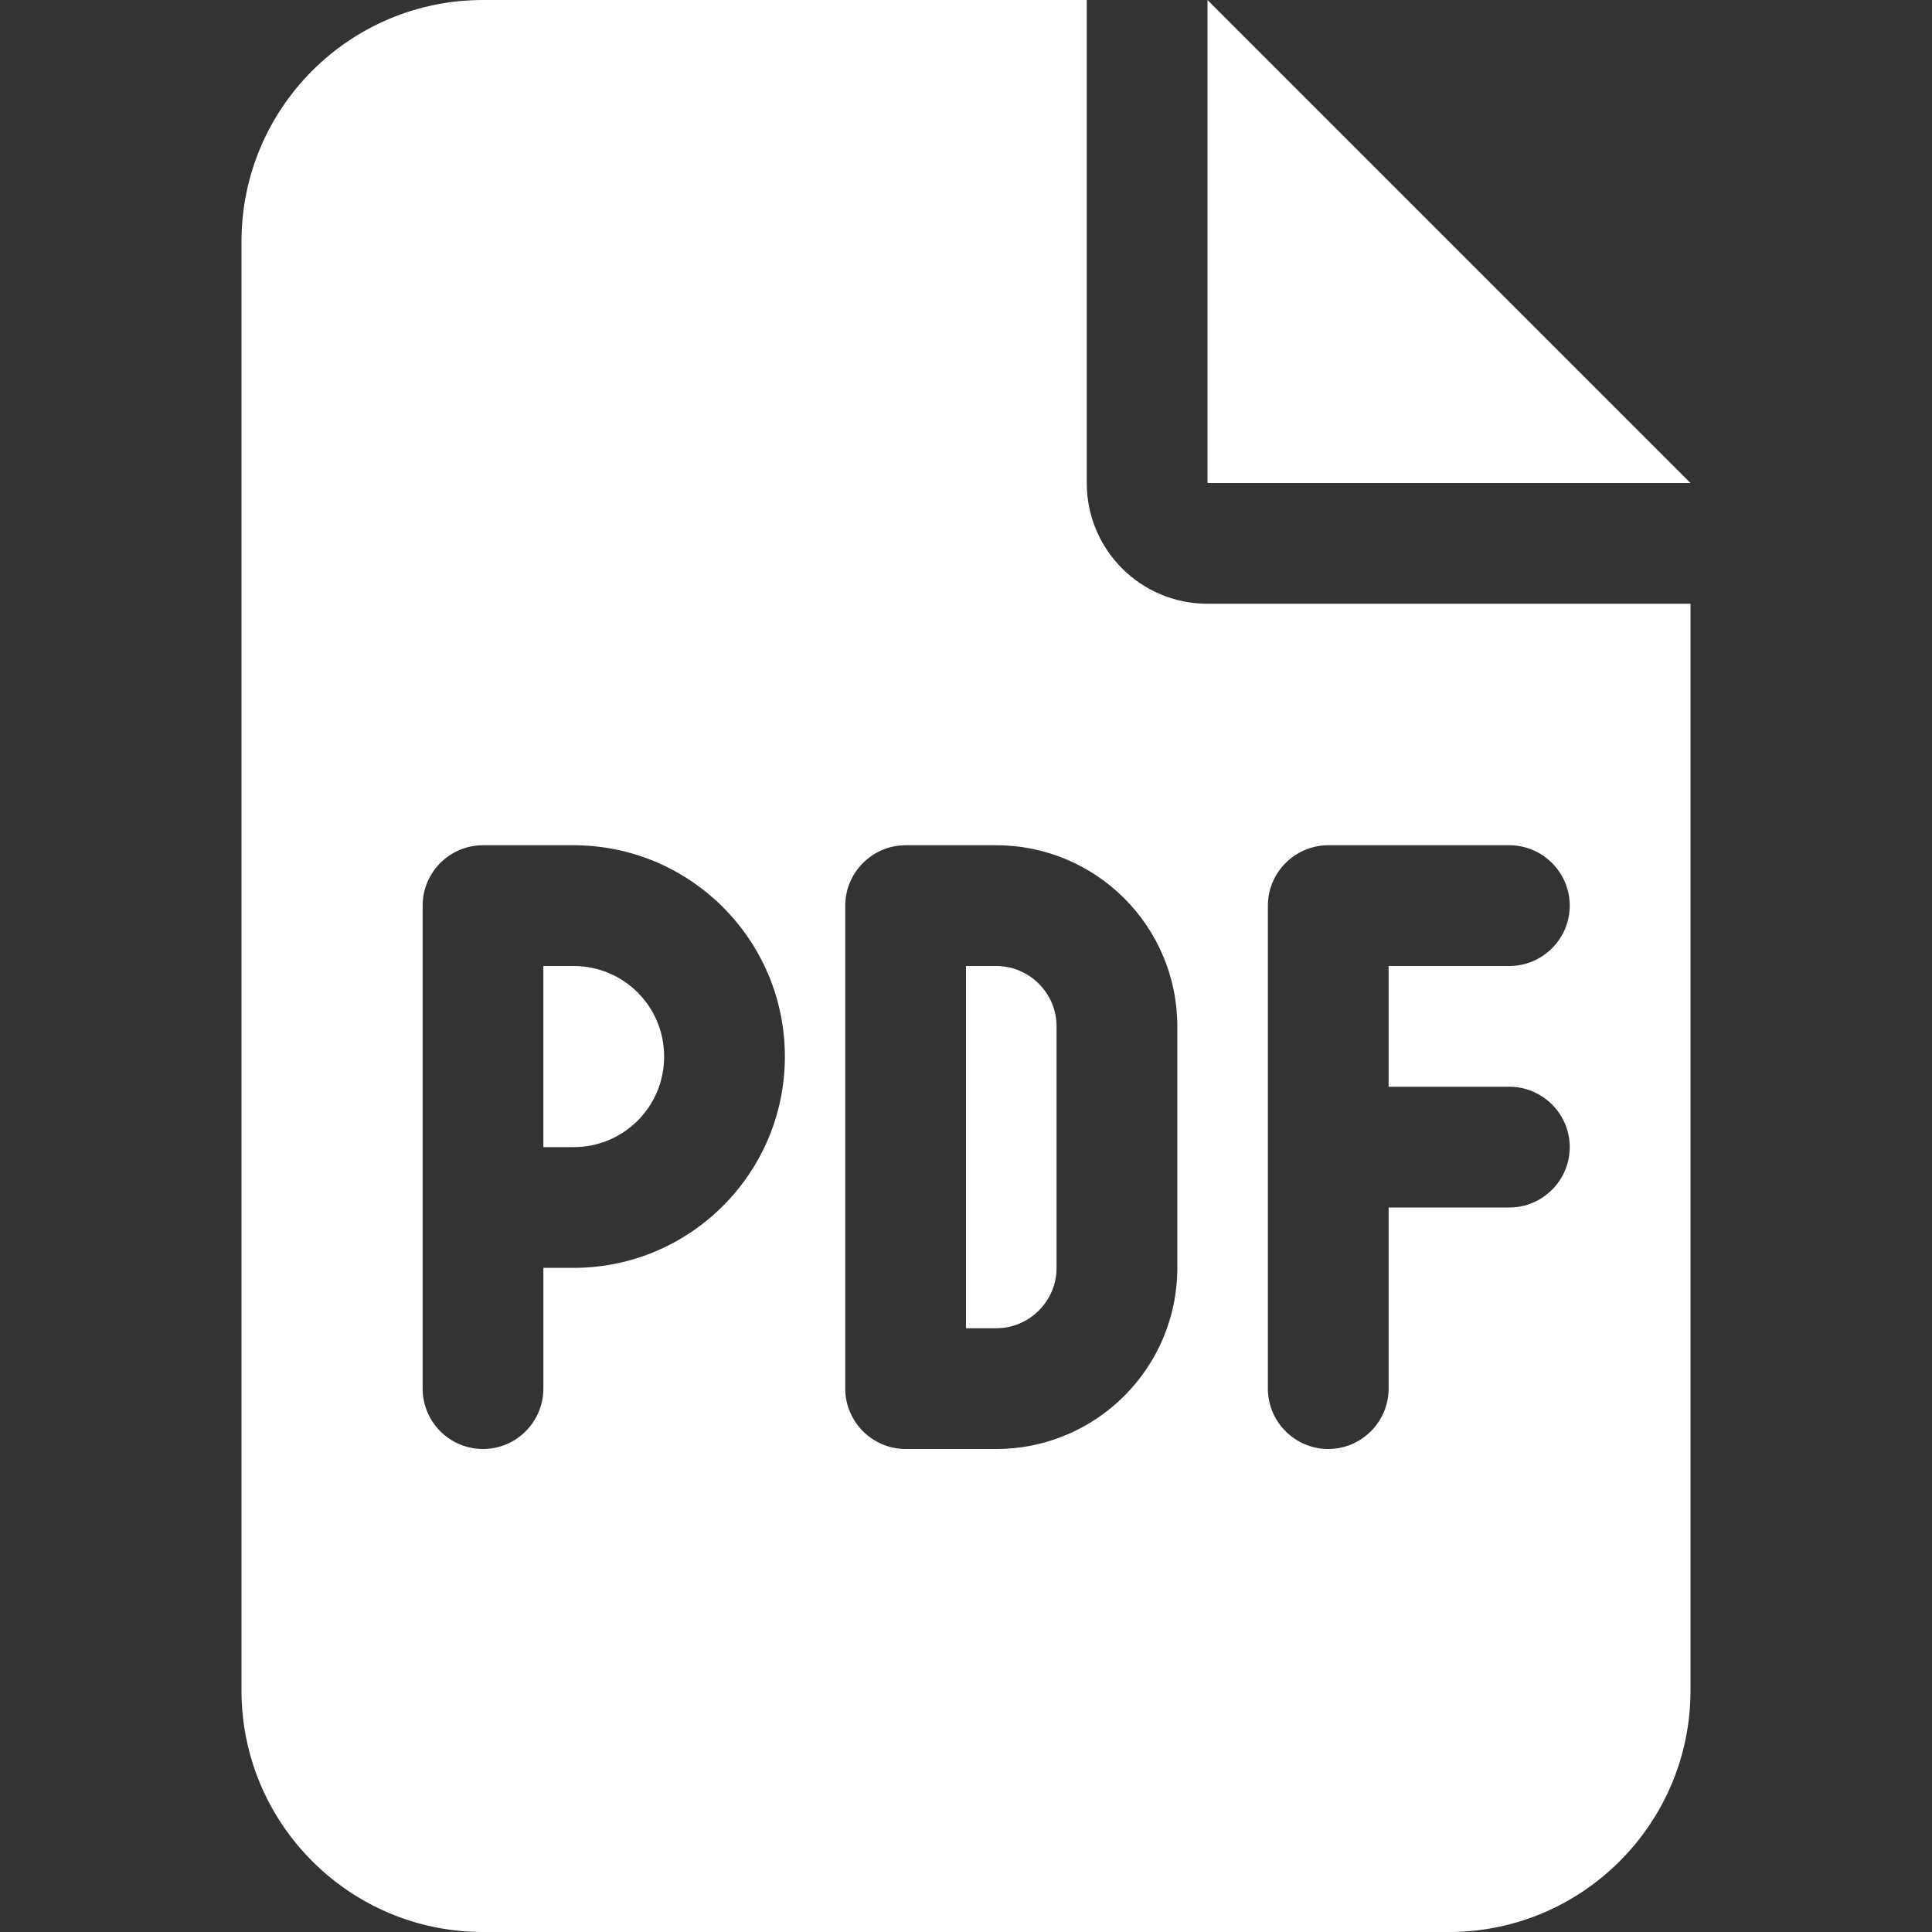
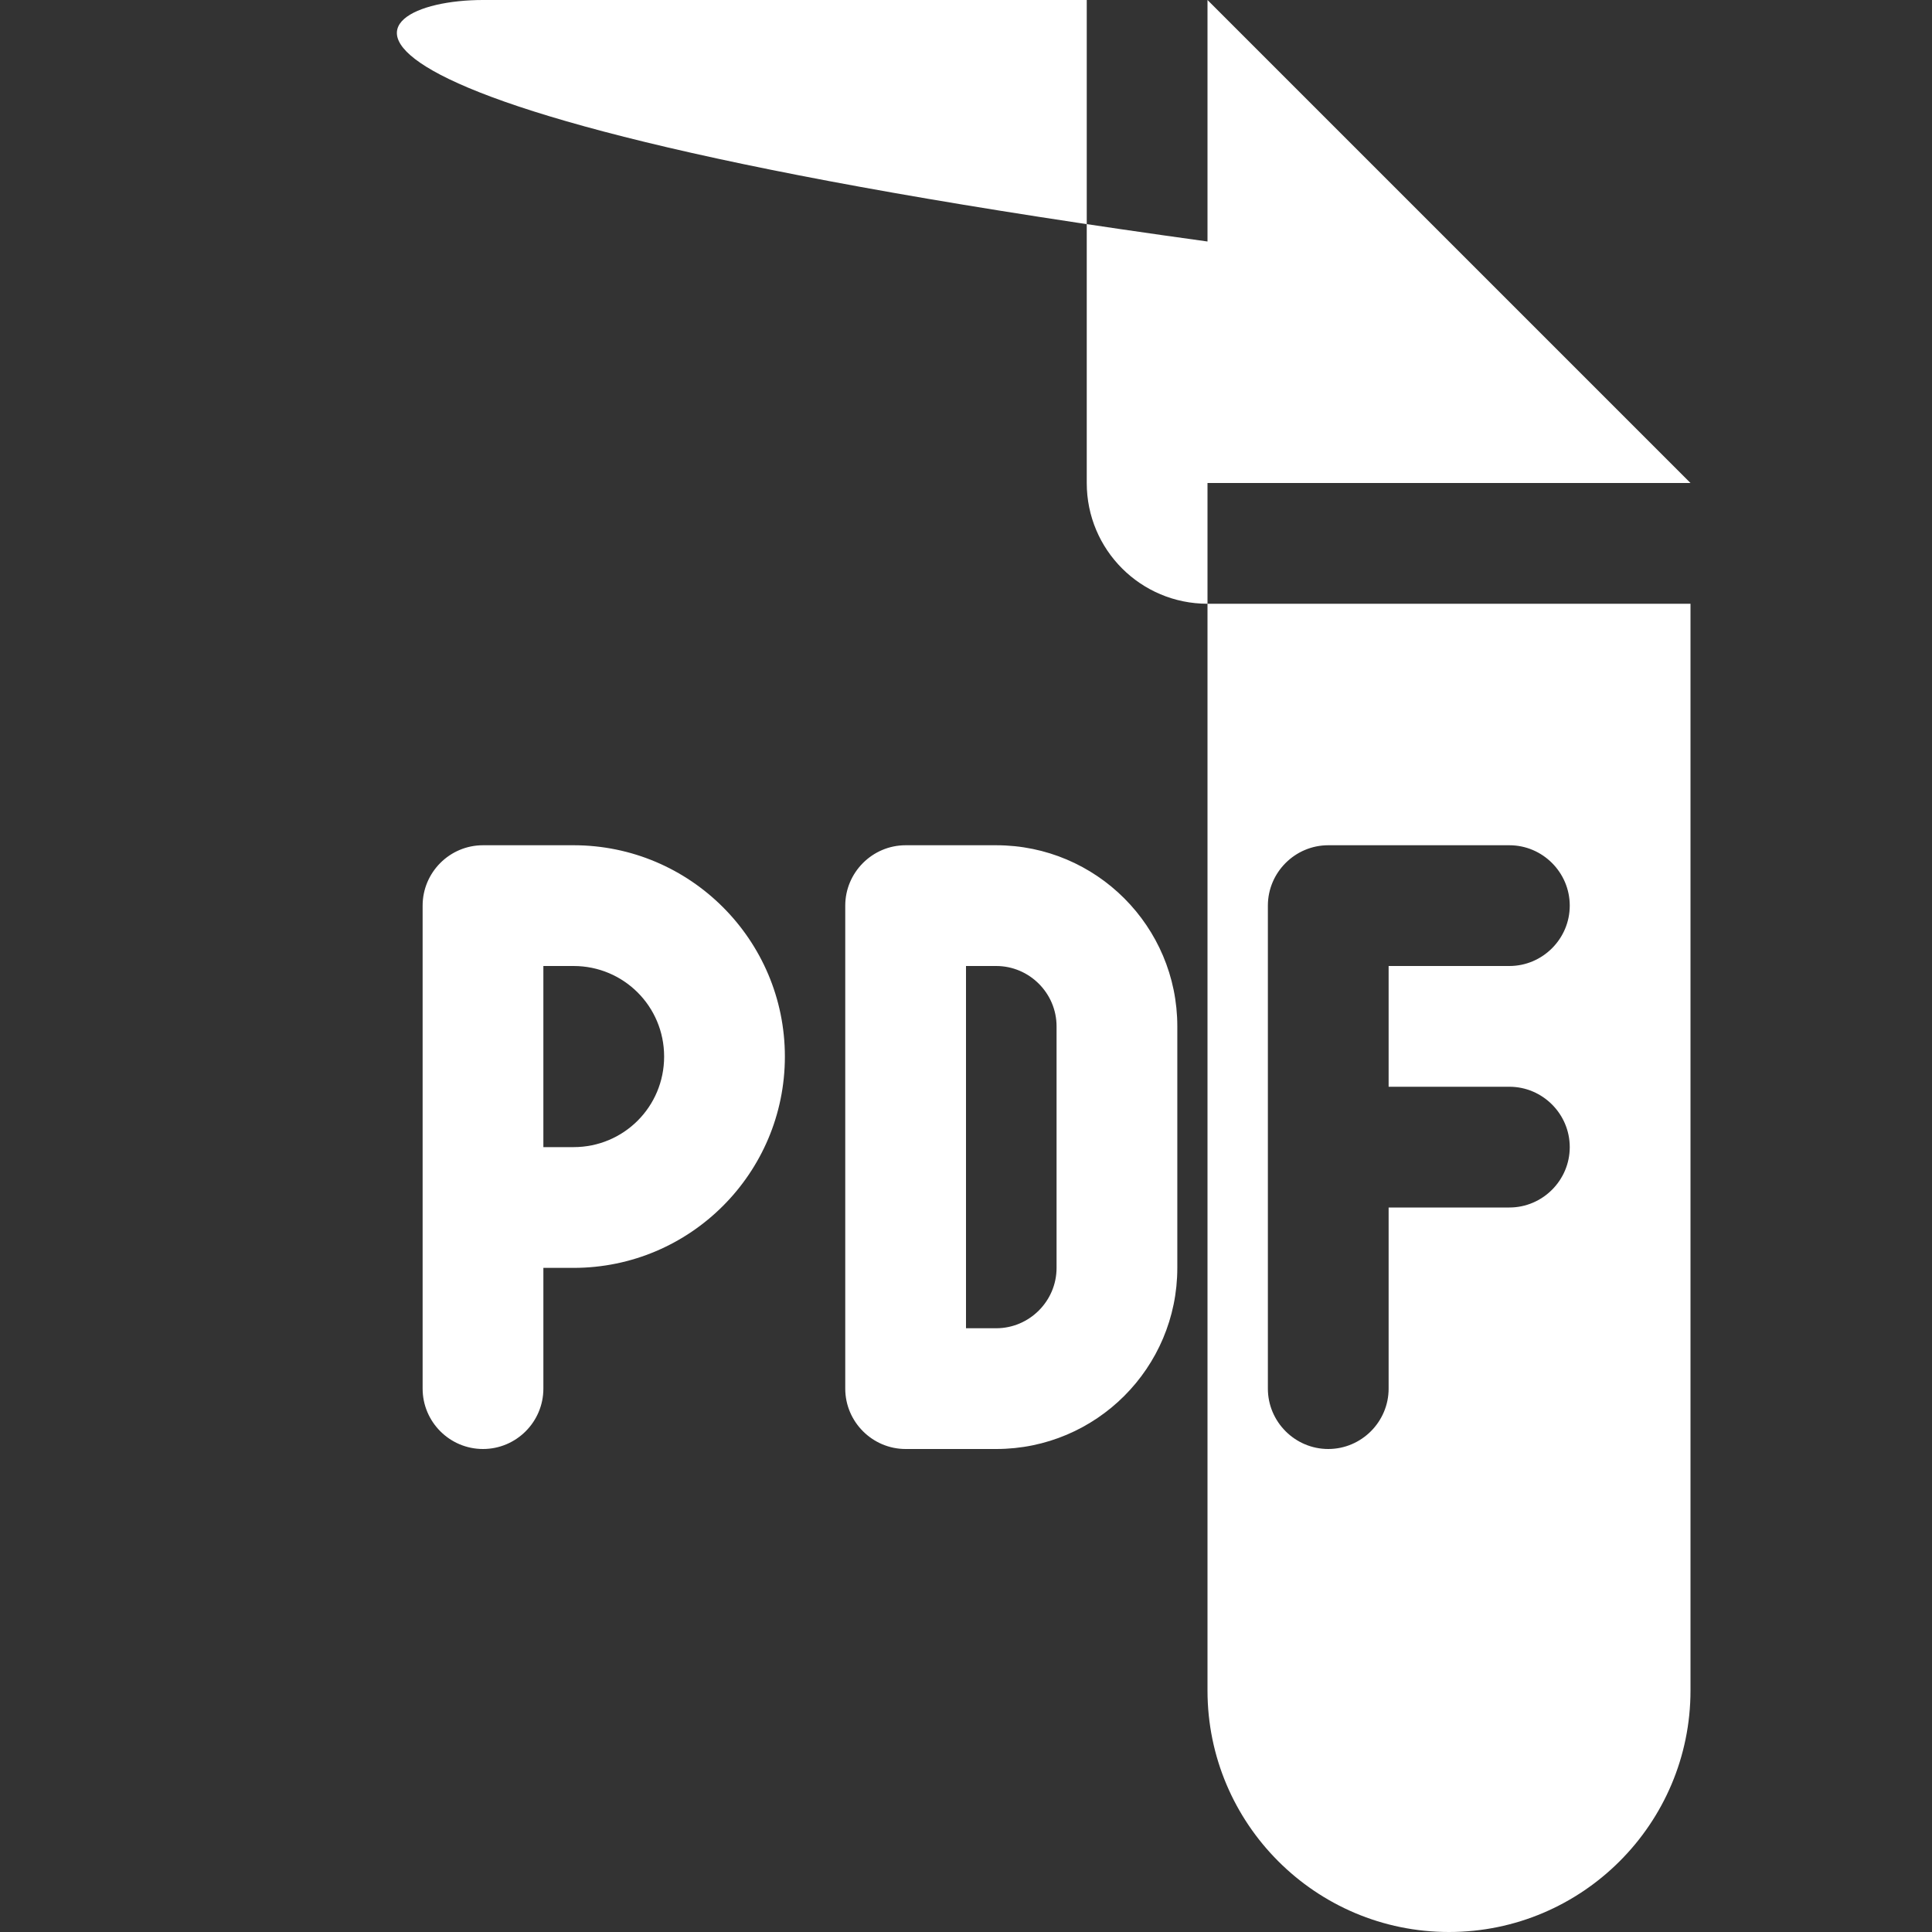
<svg xmlns="http://www.w3.org/2000/svg" version="1.1" id="Layer_1" x="0px" y="0px" width="300px" height="300px" viewBox="0 0 300 300" enable-background="new 0 0 300 300" xml:space="preserve">
  <rect x="0" y="0" width="300" height="300" fill="#333333" stroke="none" />
-   <path fill="#FFFFFF" d="M89.062,178.125h-4.688V150h4.688c7.793,0,14.063,6.27,14.063,14.063S96.855,178.125,89.062,178.125z   M150,150h4.688c5.156,0,9.375,4.219,9.375,9.375v37.5c0,5.156-4.219,9.375-9.375,9.375H150V150z M168.75,0v75  c0,10.371,8.379,18.75,18.75,18.75h75V262.5c0,20.684-16.816,37.5-37.5,37.5H75c-20.713,0-37.5-16.816-37.5-37.5v-225  C37.5,16.787,54.287,0,75,0H168.75z M75,131.25c-5.18,0-9.375,4.219-9.375,9.375v75c0,5.156,4.195,9.375,9.375,9.375  s9.375-4.219,9.375-9.375v-18.75h4.688c18.105,0,32.813-14.707,32.813-32.813s-14.707-32.813-32.813-32.813H75z M131.25,215.625  c0,5.156,4.219,9.375,9.375,9.375h14.063c15.527,0,28.125-12.598,28.125-28.125v-37.5c0-15.527-12.598-28.125-28.125-28.125h-14.063  c-5.156,0-9.375,4.219-9.375,9.375V215.625z M206.25,131.25c-5.156,0-9.375,4.219-9.375,9.375v75c0,5.156,4.219,9.375,9.375,9.375  s9.375-4.219,9.375-9.375V187.5h18.75c5.156,0,9.375-4.219,9.375-9.375s-4.219-9.375-9.375-9.375h-18.75V150h18.75  c5.156,0,9.375-4.219,9.375-9.375s-4.219-9.375-9.375-9.375H206.25z M187.5,0l75,75h-75V0z" />
+   <path fill="#FFFFFF" d="M89.062,178.125h-4.688V150h4.688c7.793,0,14.063,6.27,14.063,14.063S96.855,178.125,89.062,178.125z   M150,150h4.688c5.156,0,9.375,4.219,9.375,9.375v37.5c0,5.156-4.219,9.375-9.375,9.375H150V150z M168.75,0v75  c0,10.371,8.379,18.75,18.75,18.75h75V262.5c0,20.684-16.816,37.5-37.5,37.5c-20.713,0-37.5-16.816-37.5-37.5v-225  C37.5,16.787,54.287,0,75,0H168.75z M75,131.25c-5.18,0-9.375,4.219-9.375,9.375v75c0,5.156,4.195,9.375,9.375,9.375  s9.375-4.219,9.375-9.375v-18.75h4.688c18.105,0,32.813-14.707,32.813-32.813s-14.707-32.813-32.813-32.813H75z M131.25,215.625  c0,5.156,4.219,9.375,9.375,9.375h14.063c15.527,0,28.125-12.598,28.125-28.125v-37.5c0-15.527-12.598-28.125-28.125-28.125h-14.063  c-5.156,0-9.375,4.219-9.375,9.375V215.625z M206.25,131.25c-5.156,0-9.375,4.219-9.375,9.375v75c0,5.156,4.219,9.375,9.375,9.375  s9.375-4.219,9.375-9.375V187.5h18.75c5.156,0,9.375-4.219,9.375-9.375s-4.219-9.375-9.375-9.375h-18.75V150h18.75  c5.156,0,9.375-4.219,9.375-9.375s-4.219-9.375-9.375-9.375H206.25z M187.5,0l75,75h-75V0z" />
</svg>